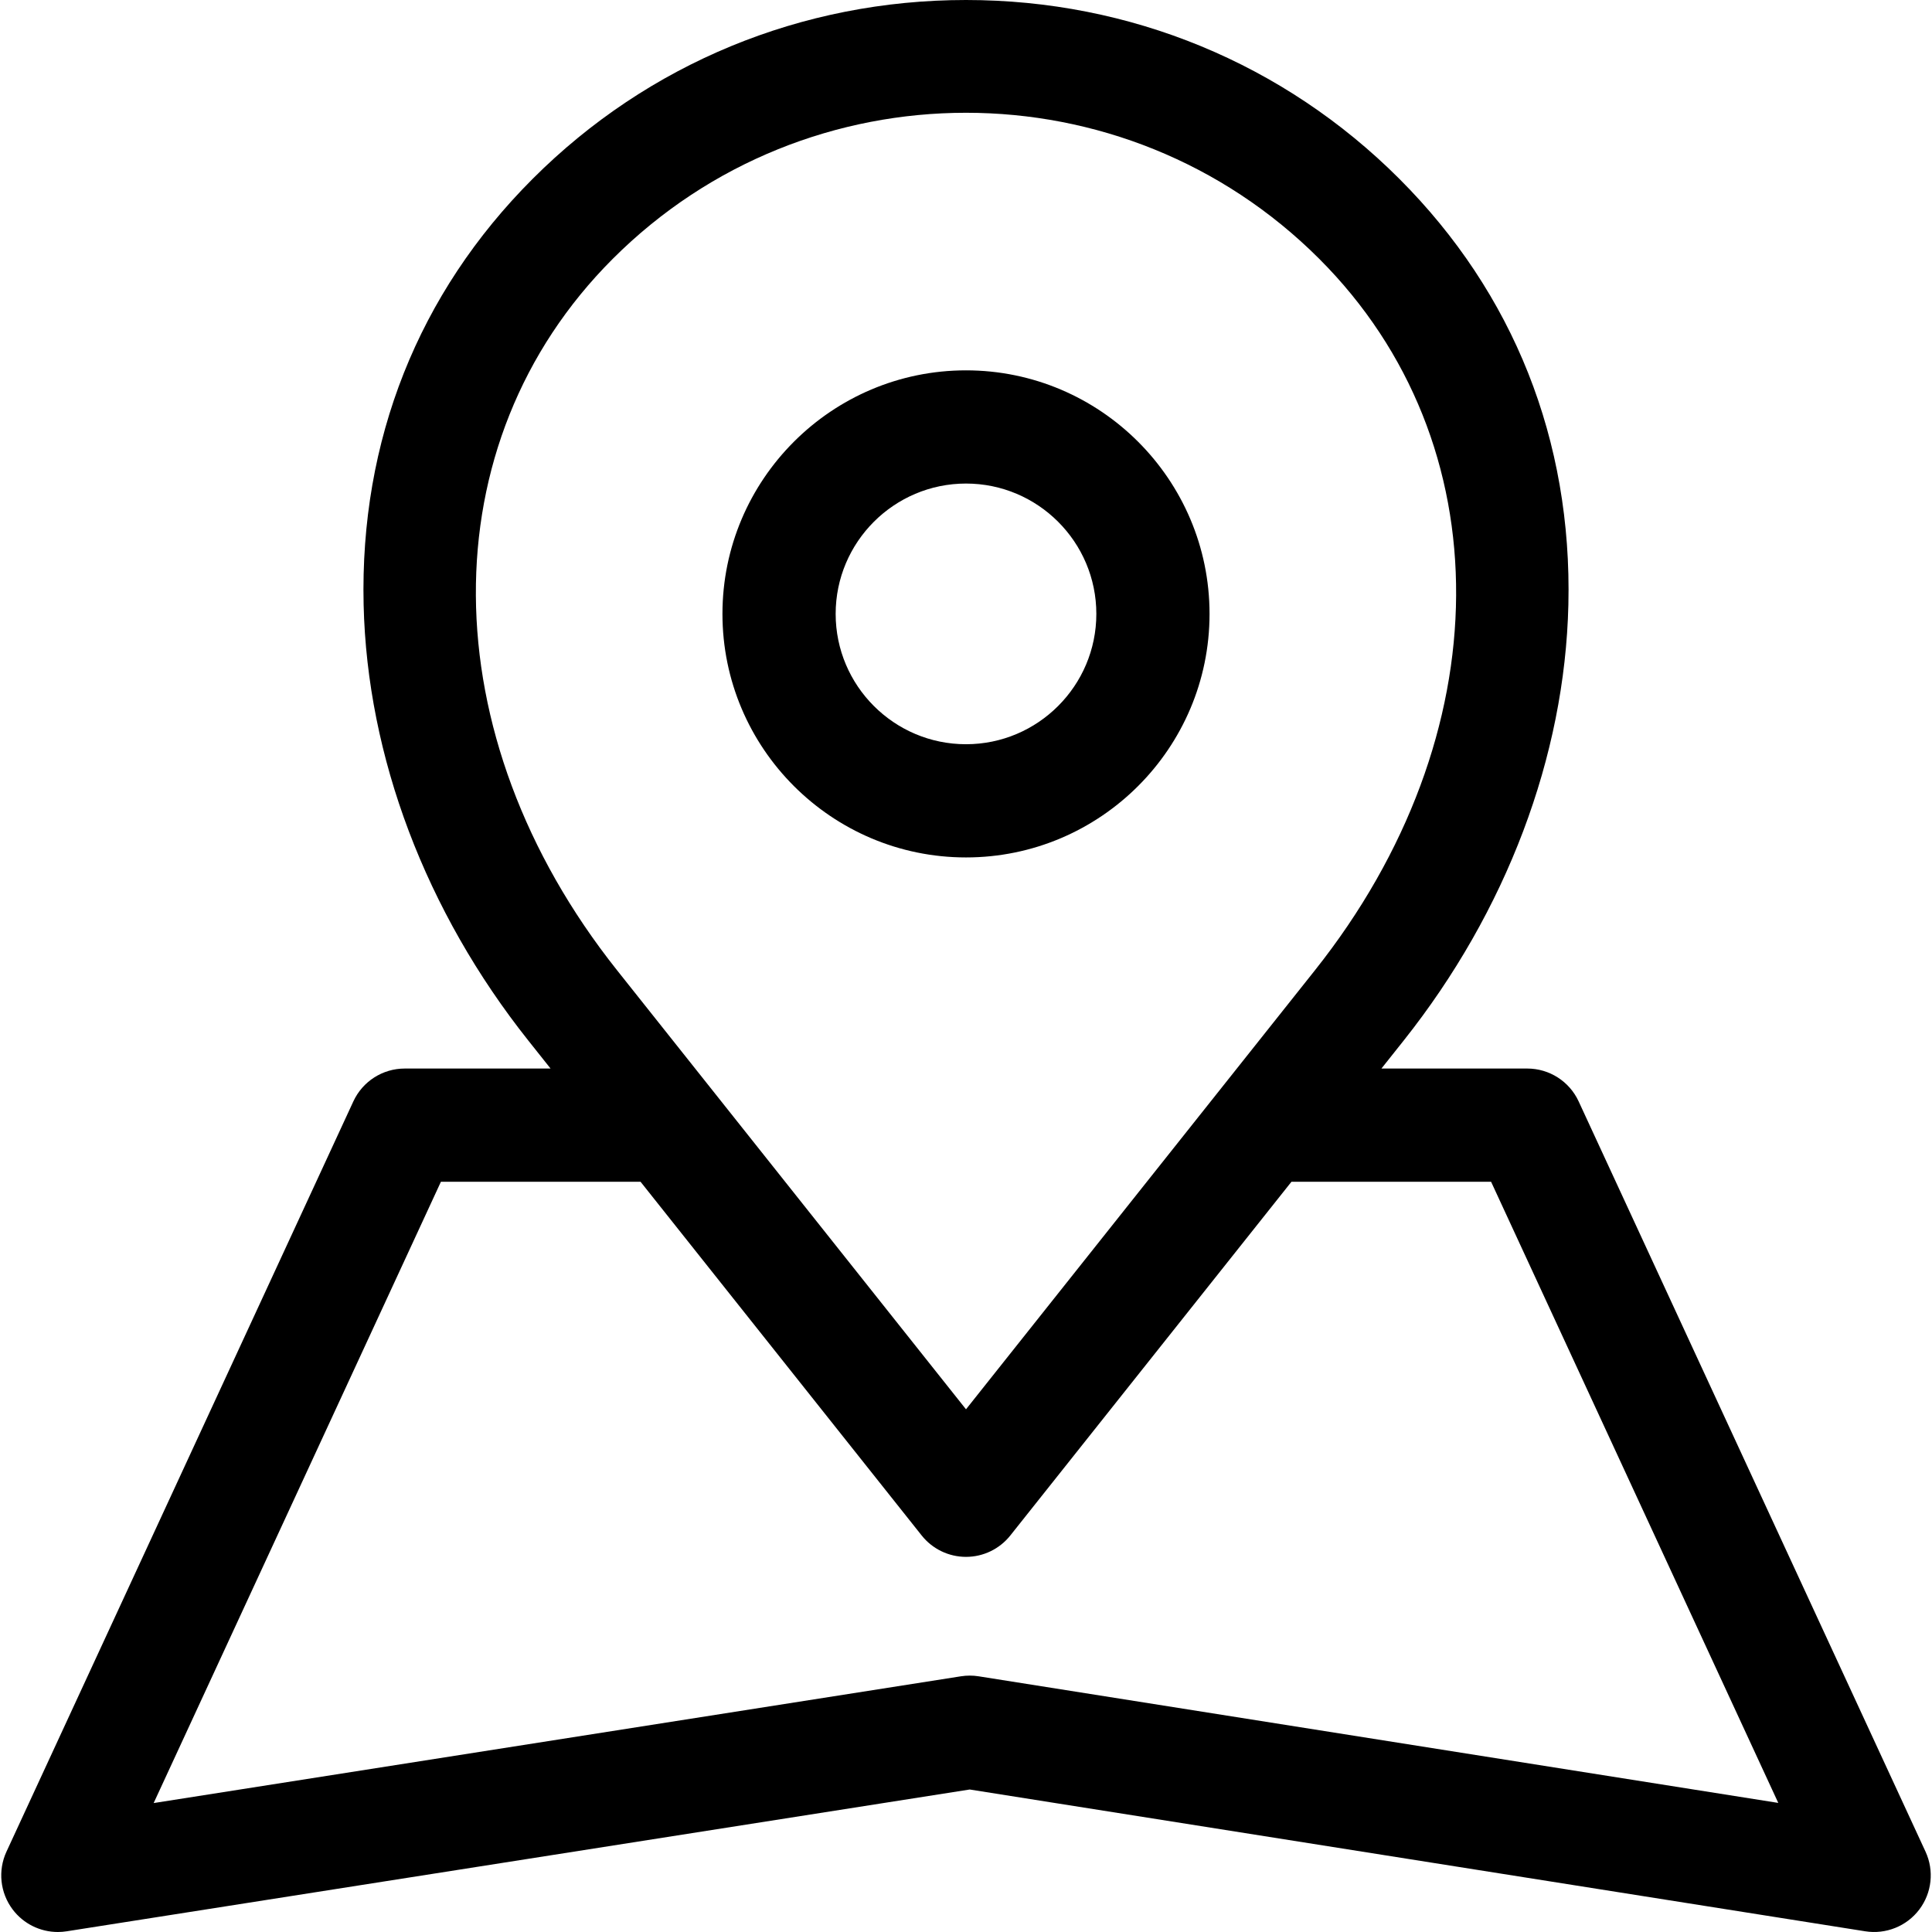
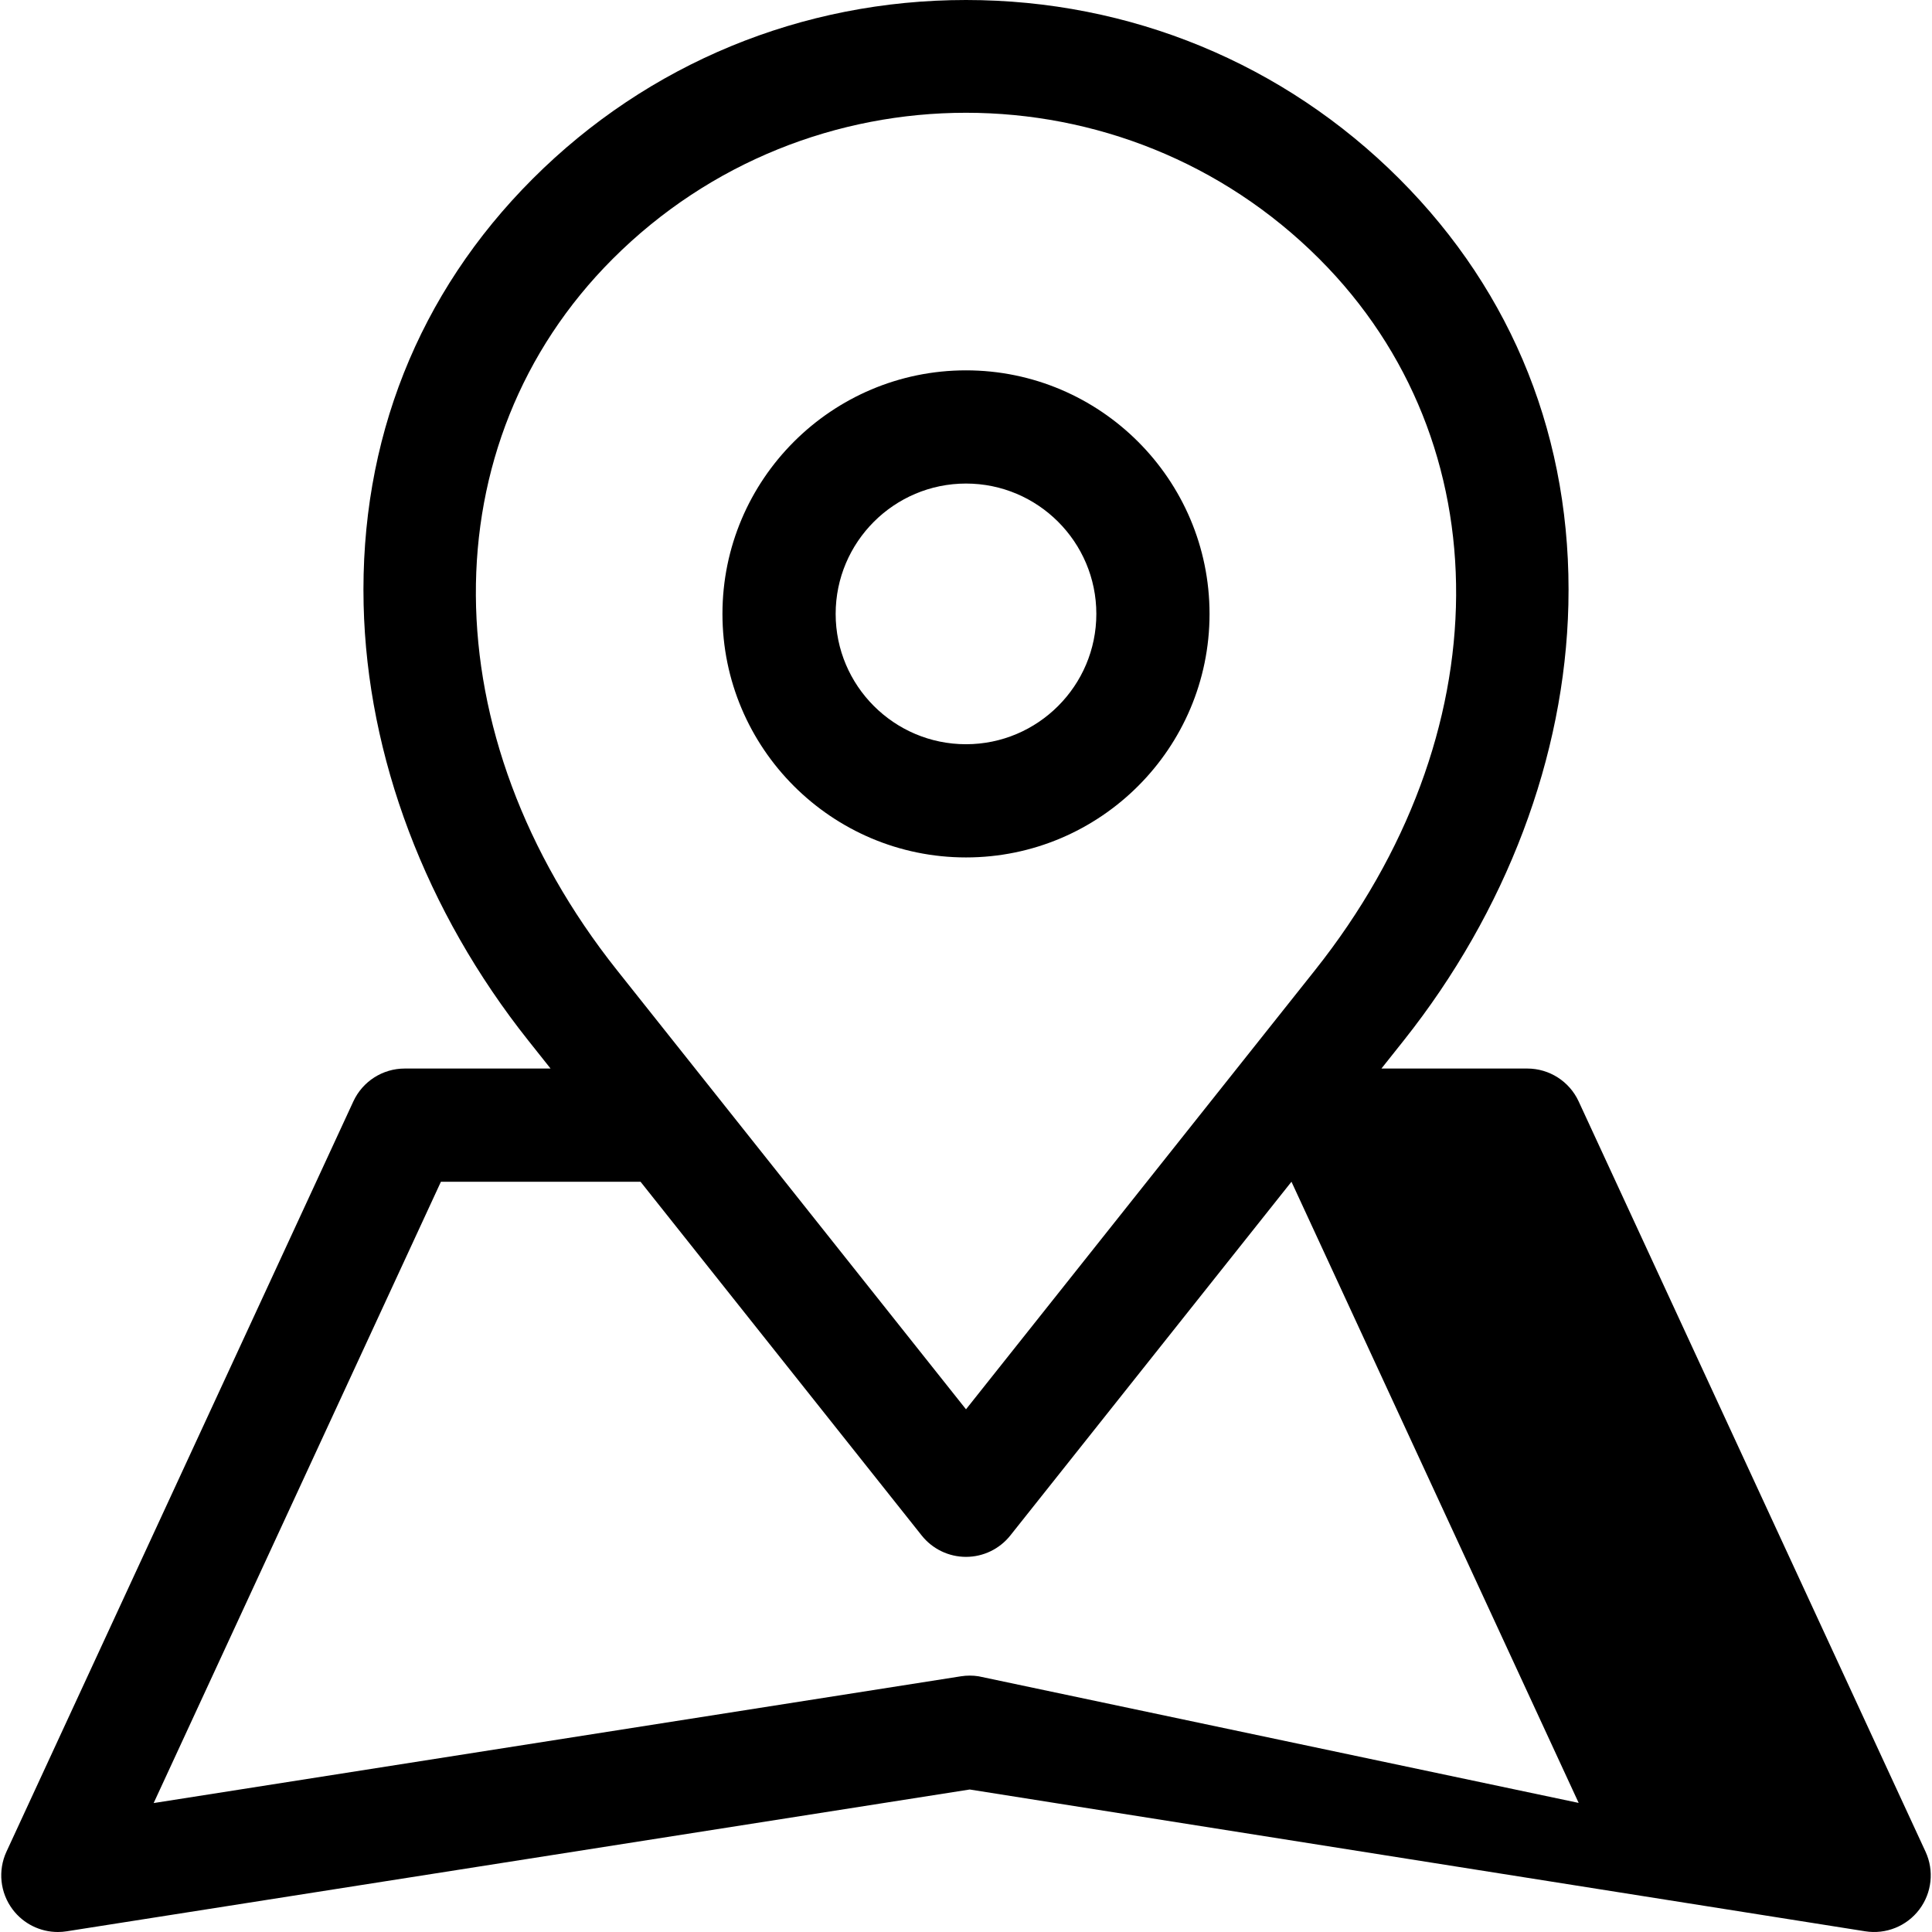
<svg xmlns="http://www.w3.org/2000/svg" id="Layer_1" enable-background="new 0 0 512 512" height="512" viewBox="0 0 512 512" width="512">
-   <path d="m418.357 291.878c-2.454-5.308-7.768-8.705-13.615-8.705h-38.646l5.875-7.392c27.223-34.252 42.73-75.275 43.666-115.515 1.012-43.525-14.48-82.559-44.802-112.879-30.559-30.558-71.341-47.387-114.835-47.387s-84.276 16.829-114.834 47.388c-30.321 30.321-45.813 69.354-44.802 112.879.936 40.239 16.443 81.263 43.666 115.515l5.875 7.392h-38.646c-5.847 0-11.161 3.397-13.615 8.705l-91.928 198.826c-2.322 5.023-1.69 10.917 1.645 15.334 2.86 3.788 7.31 5.962 11.969 5.961.772 0 1.551-.06 2.329-.182l239.33-37.581 237.335 37.578c5.469.861 10.97-1.353 14.311-5.77 3.34-4.417 3.974-10.314 1.65-15.341zm-255.978-223.277c25.812-25.812 59.717-38.717 93.621-38.717 33.905 0 67.81 12.905 93.621 38.717 48.779 48.778 48.312 126.299-1.136 188.515l-92.485 116.363-92.485-116.363c-49.448-62.217-49.915-139.737-1.136-188.515zm96.965 375.635c-1.547-.245-3.125-.246-4.672-.003l-213.952 33.596 76.128-164.656h52.9l74.509 93.746c2.846 3.58 7.169 5.667 11.743 5.667s8.897-2.087 11.743-5.667l74.509-93.746h52.9l76.11 164.617zm-3.344-217.009c35.588 0 64.541-28.953 64.541-64.541s-28.953-64.541-64.541-64.541-64.542 28.953-64.542 64.541 28.954 64.541 64.542 64.541zm0-99.082c19.046 0 34.541 15.495 34.541 34.541s-15.495 34.541-34.541 34.541-34.542-15.495-34.542-34.541 15.496-34.541 34.542-34.541z" />
+   <path d="m418.357 291.878c-2.454-5.308-7.768-8.705-13.615-8.705h-38.646l5.875-7.392c27.223-34.252 42.73-75.275 43.666-115.515 1.012-43.525-14.48-82.559-44.802-112.879-30.559-30.558-71.341-47.387-114.835-47.387s-84.276 16.829-114.834 47.388c-30.321 30.321-45.813 69.354-44.802 112.879.936 40.239 16.443 81.263 43.666 115.515l5.875 7.392h-38.646c-5.847 0-11.161 3.397-13.615 8.705l-91.928 198.826c-2.322 5.023-1.69 10.917 1.645 15.334 2.86 3.788 7.31 5.962 11.969 5.961.772 0 1.551-.06 2.329-.182l239.33-37.581 237.335 37.578c5.469.861 10.97-1.353 14.311-5.77 3.34-4.417 3.974-10.314 1.65-15.341zm-255.978-223.277c25.812-25.812 59.717-38.717 93.621-38.717 33.905 0 67.81 12.905 93.621 38.717 48.779 48.778 48.312 126.299-1.136 188.515l-92.485 116.363-92.485-116.363c-49.448-62.217-49.915-139.737-1.136-188.515zm96.965 375.635c-1.547-.245-3.125-.246-4.672-.003l-213.952 33.596 76.128-164.656h52.9l74.509 93.746c2.846 3.58 7.169 5.667 11.743 5.667s8.897-2.087 11.743-5.667l74.509-93.746l76.11 164.617zm-3.344-217.009c35.588 0 64.541-28.953 64.541-64.541s-28.953-64.541-64.541-64.541-64.542 28.953-64.542 64.541 28.954 64.541 64.542 64.541zm0-99.082c19.046 0 34.541 15.495 34.541 34.541s-15.495 34.541-34.541 34.541-34.542-15.495-34.542-34.541 15.496-34.541 34.542-34.541z" />
</svg>